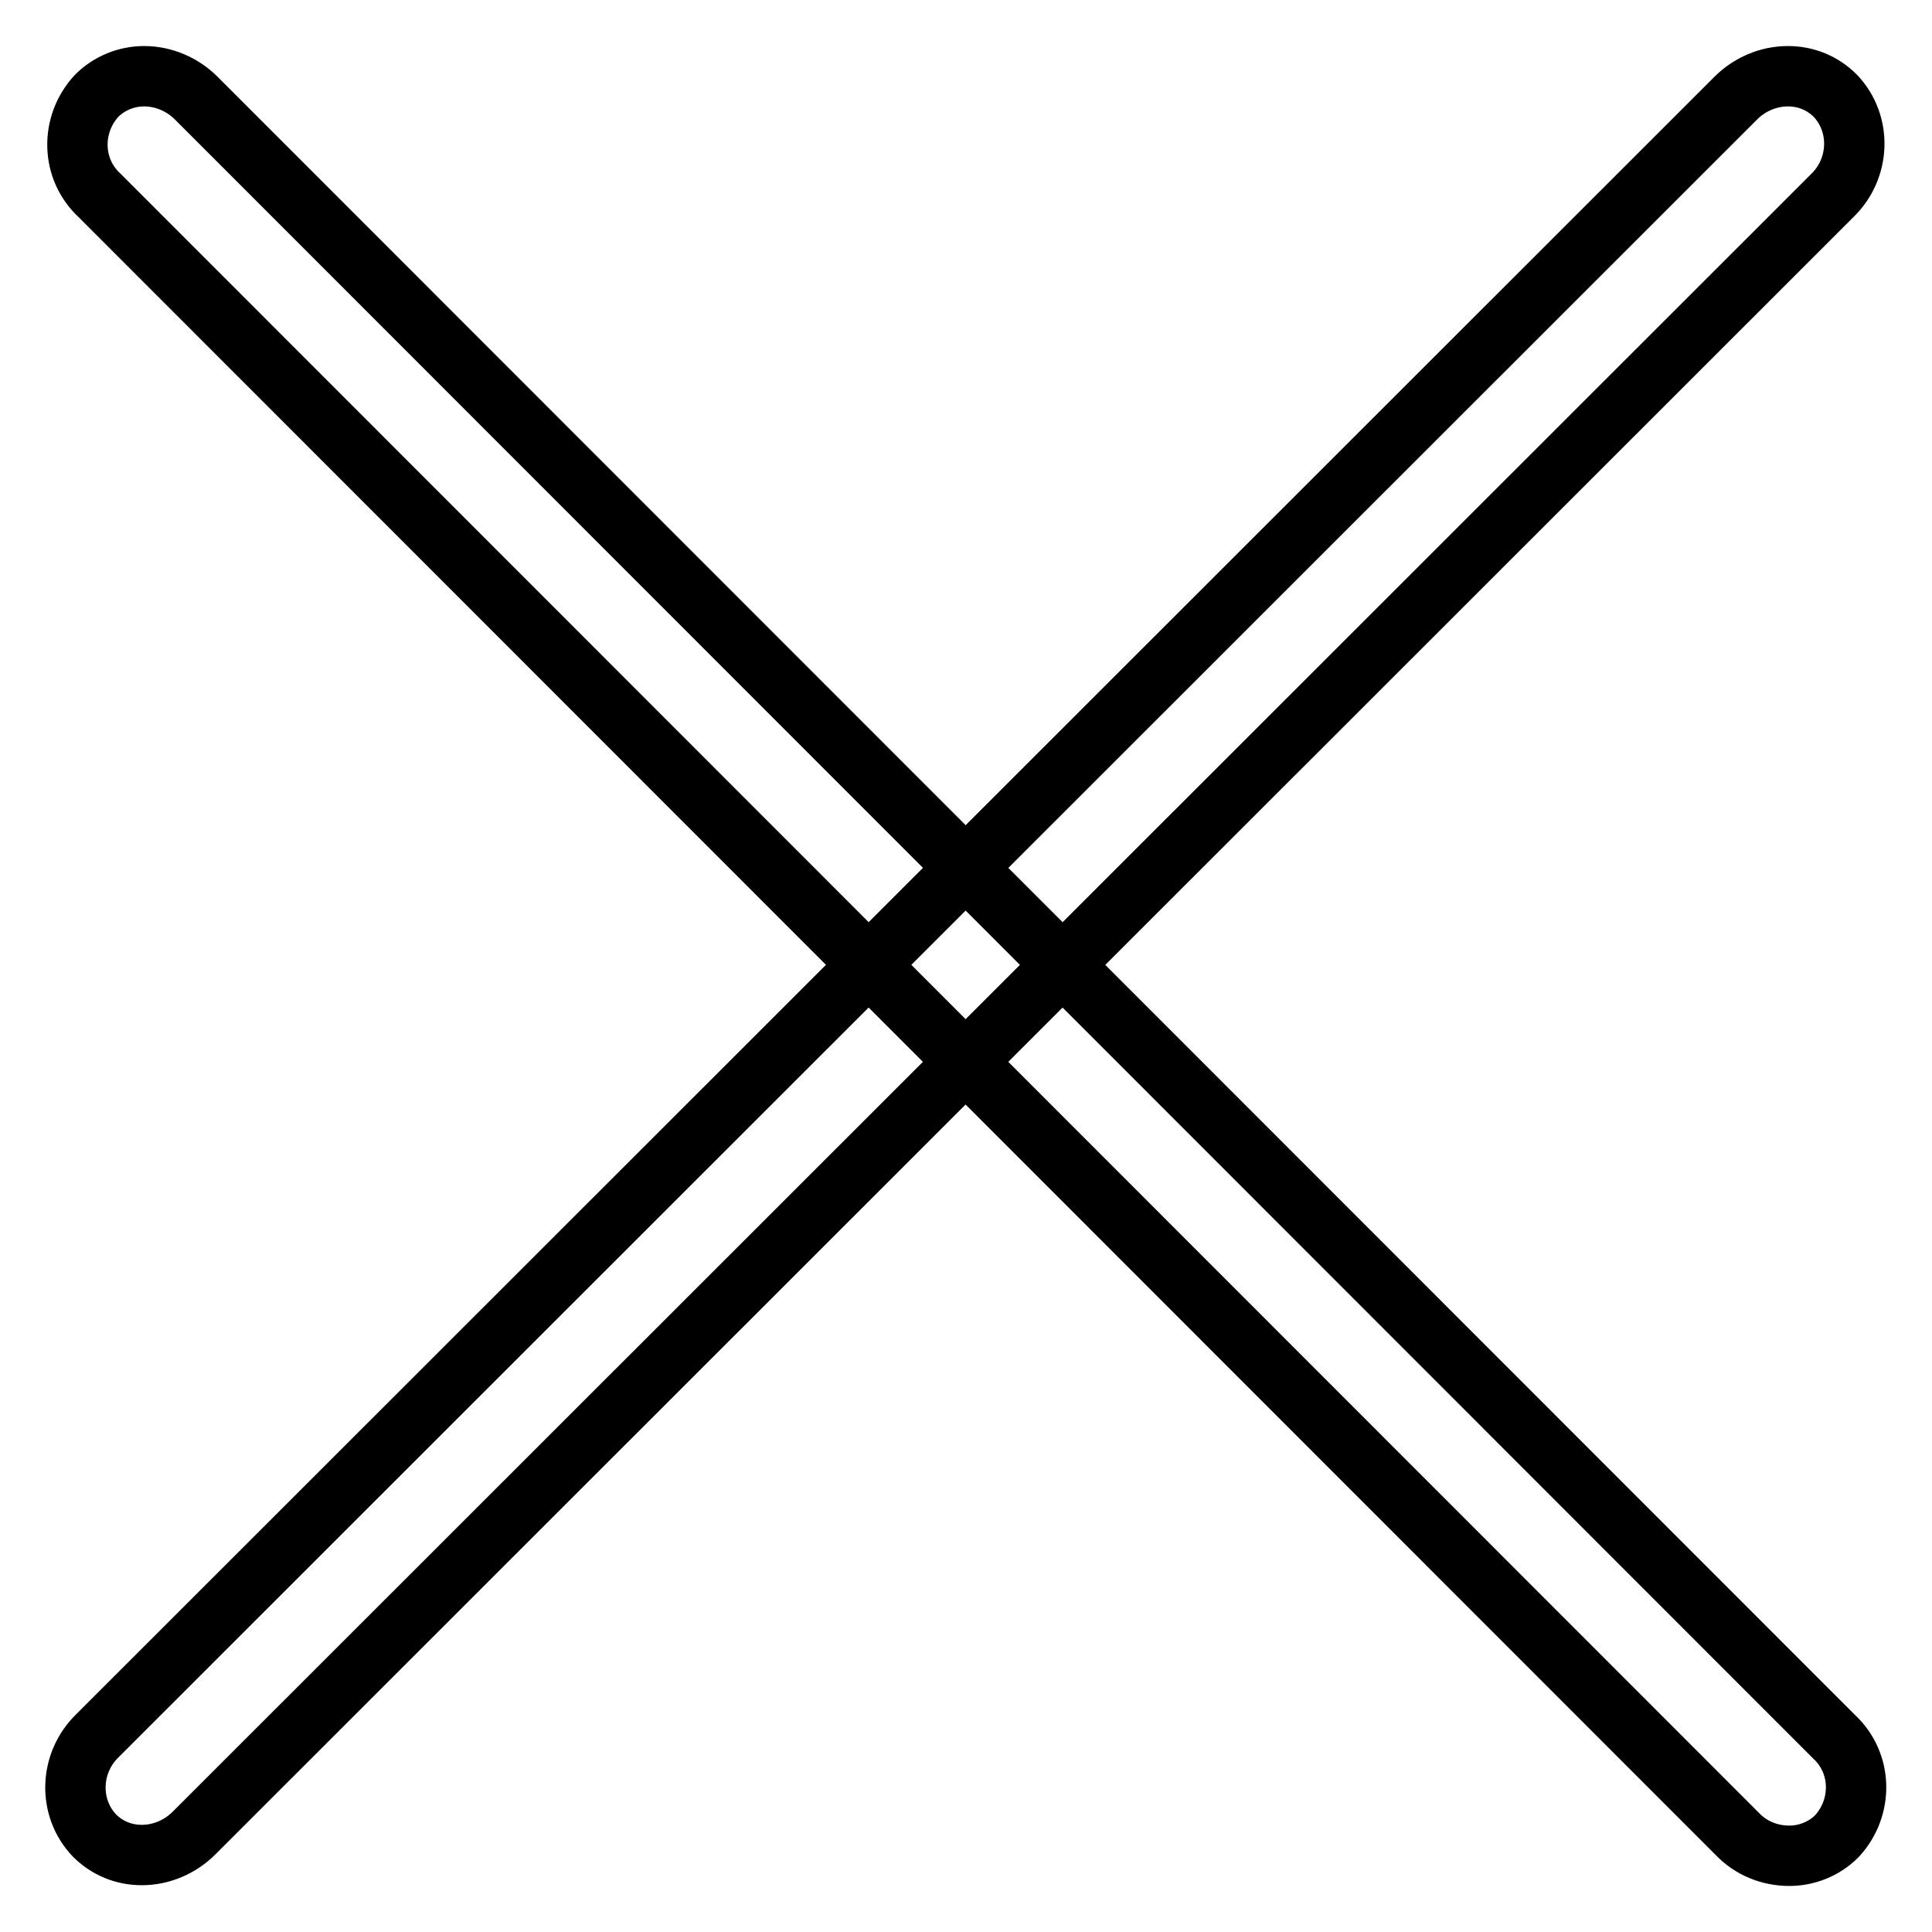
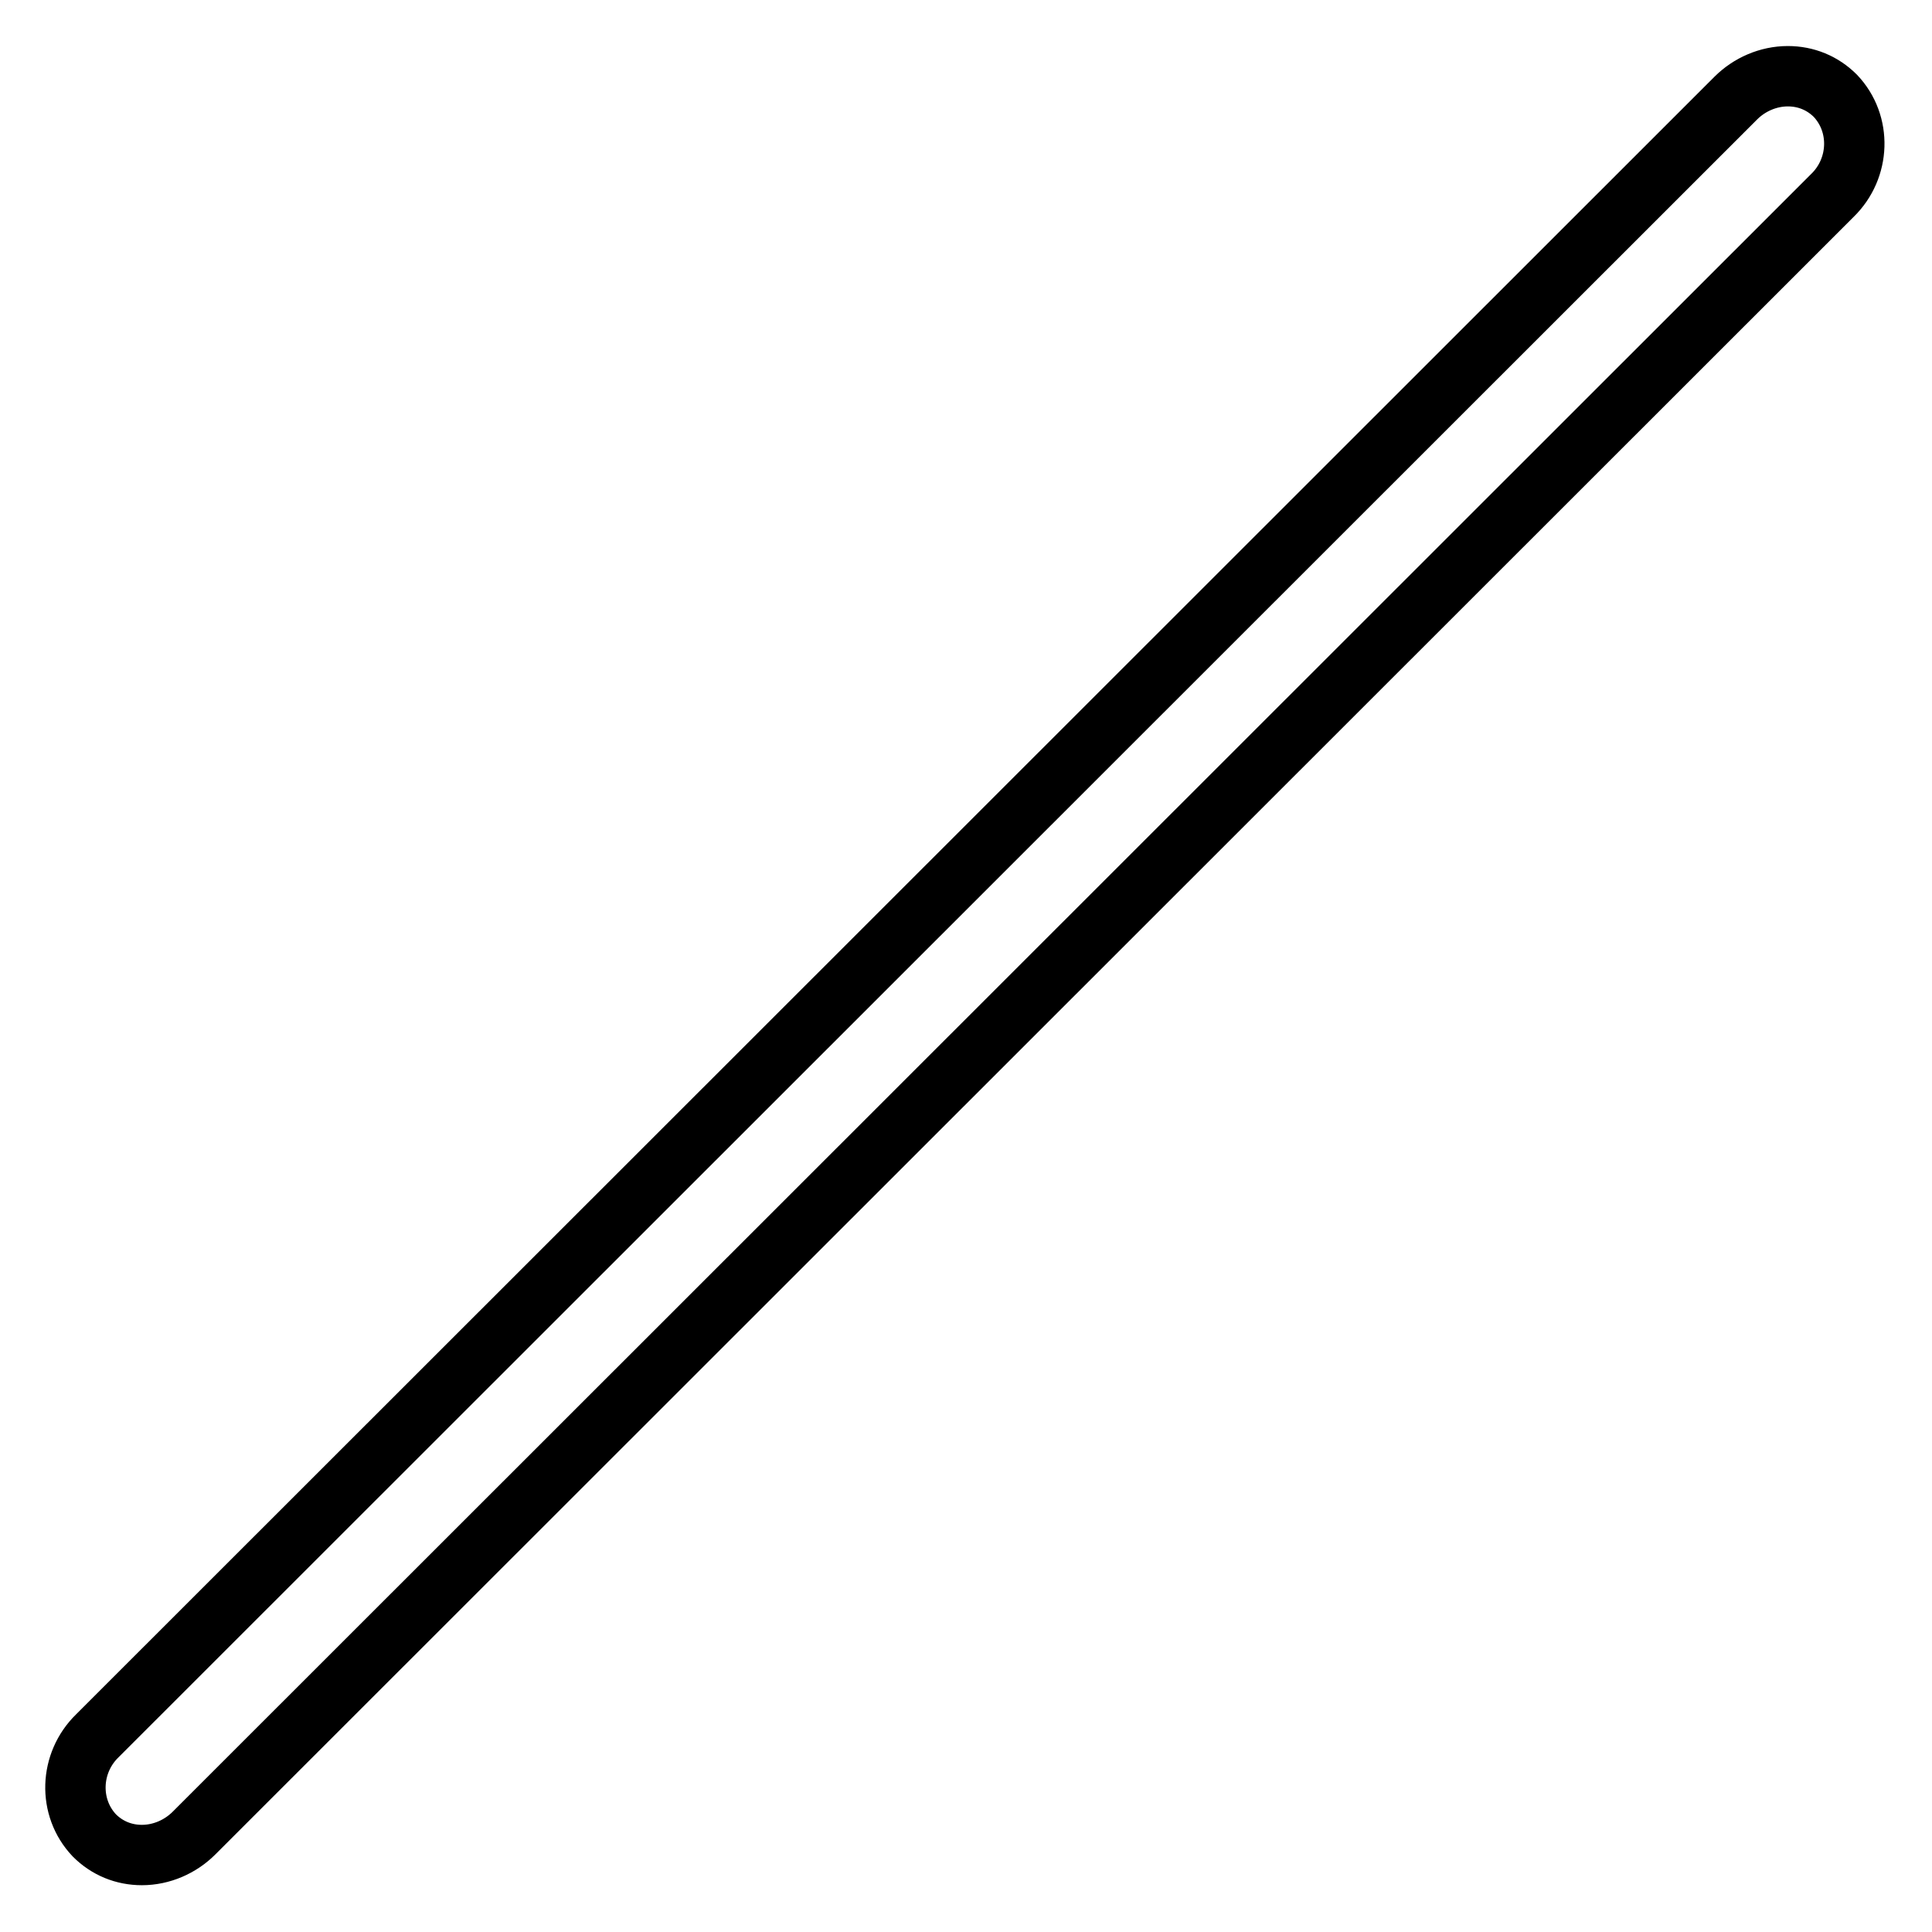
<svg xmlns="http://www.w3.org/2000/svg" version="1.1" x="0px" y="0px" viewBox="0 0 256 256" enable-background="new 0 0 256 256" xml:space="preserve">
  <g>
    <path stroke-width="8" fill-opacity="0" stroke="#000000" d="M236.9,10.1c-2.6,0-5.1,1.1-6.9,2.9l-217.1,217c-3.7,3.6-3.9,9.5-0.4,13.2c1.7,1.7,3.9,2.6,6.3,2.6 c2.6,0,5.1-1.1,6.9-2.9L242.8,25.9c3.7-3.6,3.9-9.5,0.4-13.2C241.5,11,239.3,10.1,236.9,10.1z" />
-     <path stroke-width="8" fill-opacity="0" stroke="#000000" d="M19.1,10.1c-2.3,0-4.6,0.9-6.3,2.6c-3.5,3.8-3.4,9.7,0.4,13.2L230.2,243c1.8,1.9,4.3,2.9,6.9,2.9 c2.3,0,4.6-0.9,6.3-2.6c3.5-3.8,3.4-9.7-0.4-13.2L26,13C24.2,11.2,21.7,10.1,19.1,10.1z" />
  </g>
</svg>